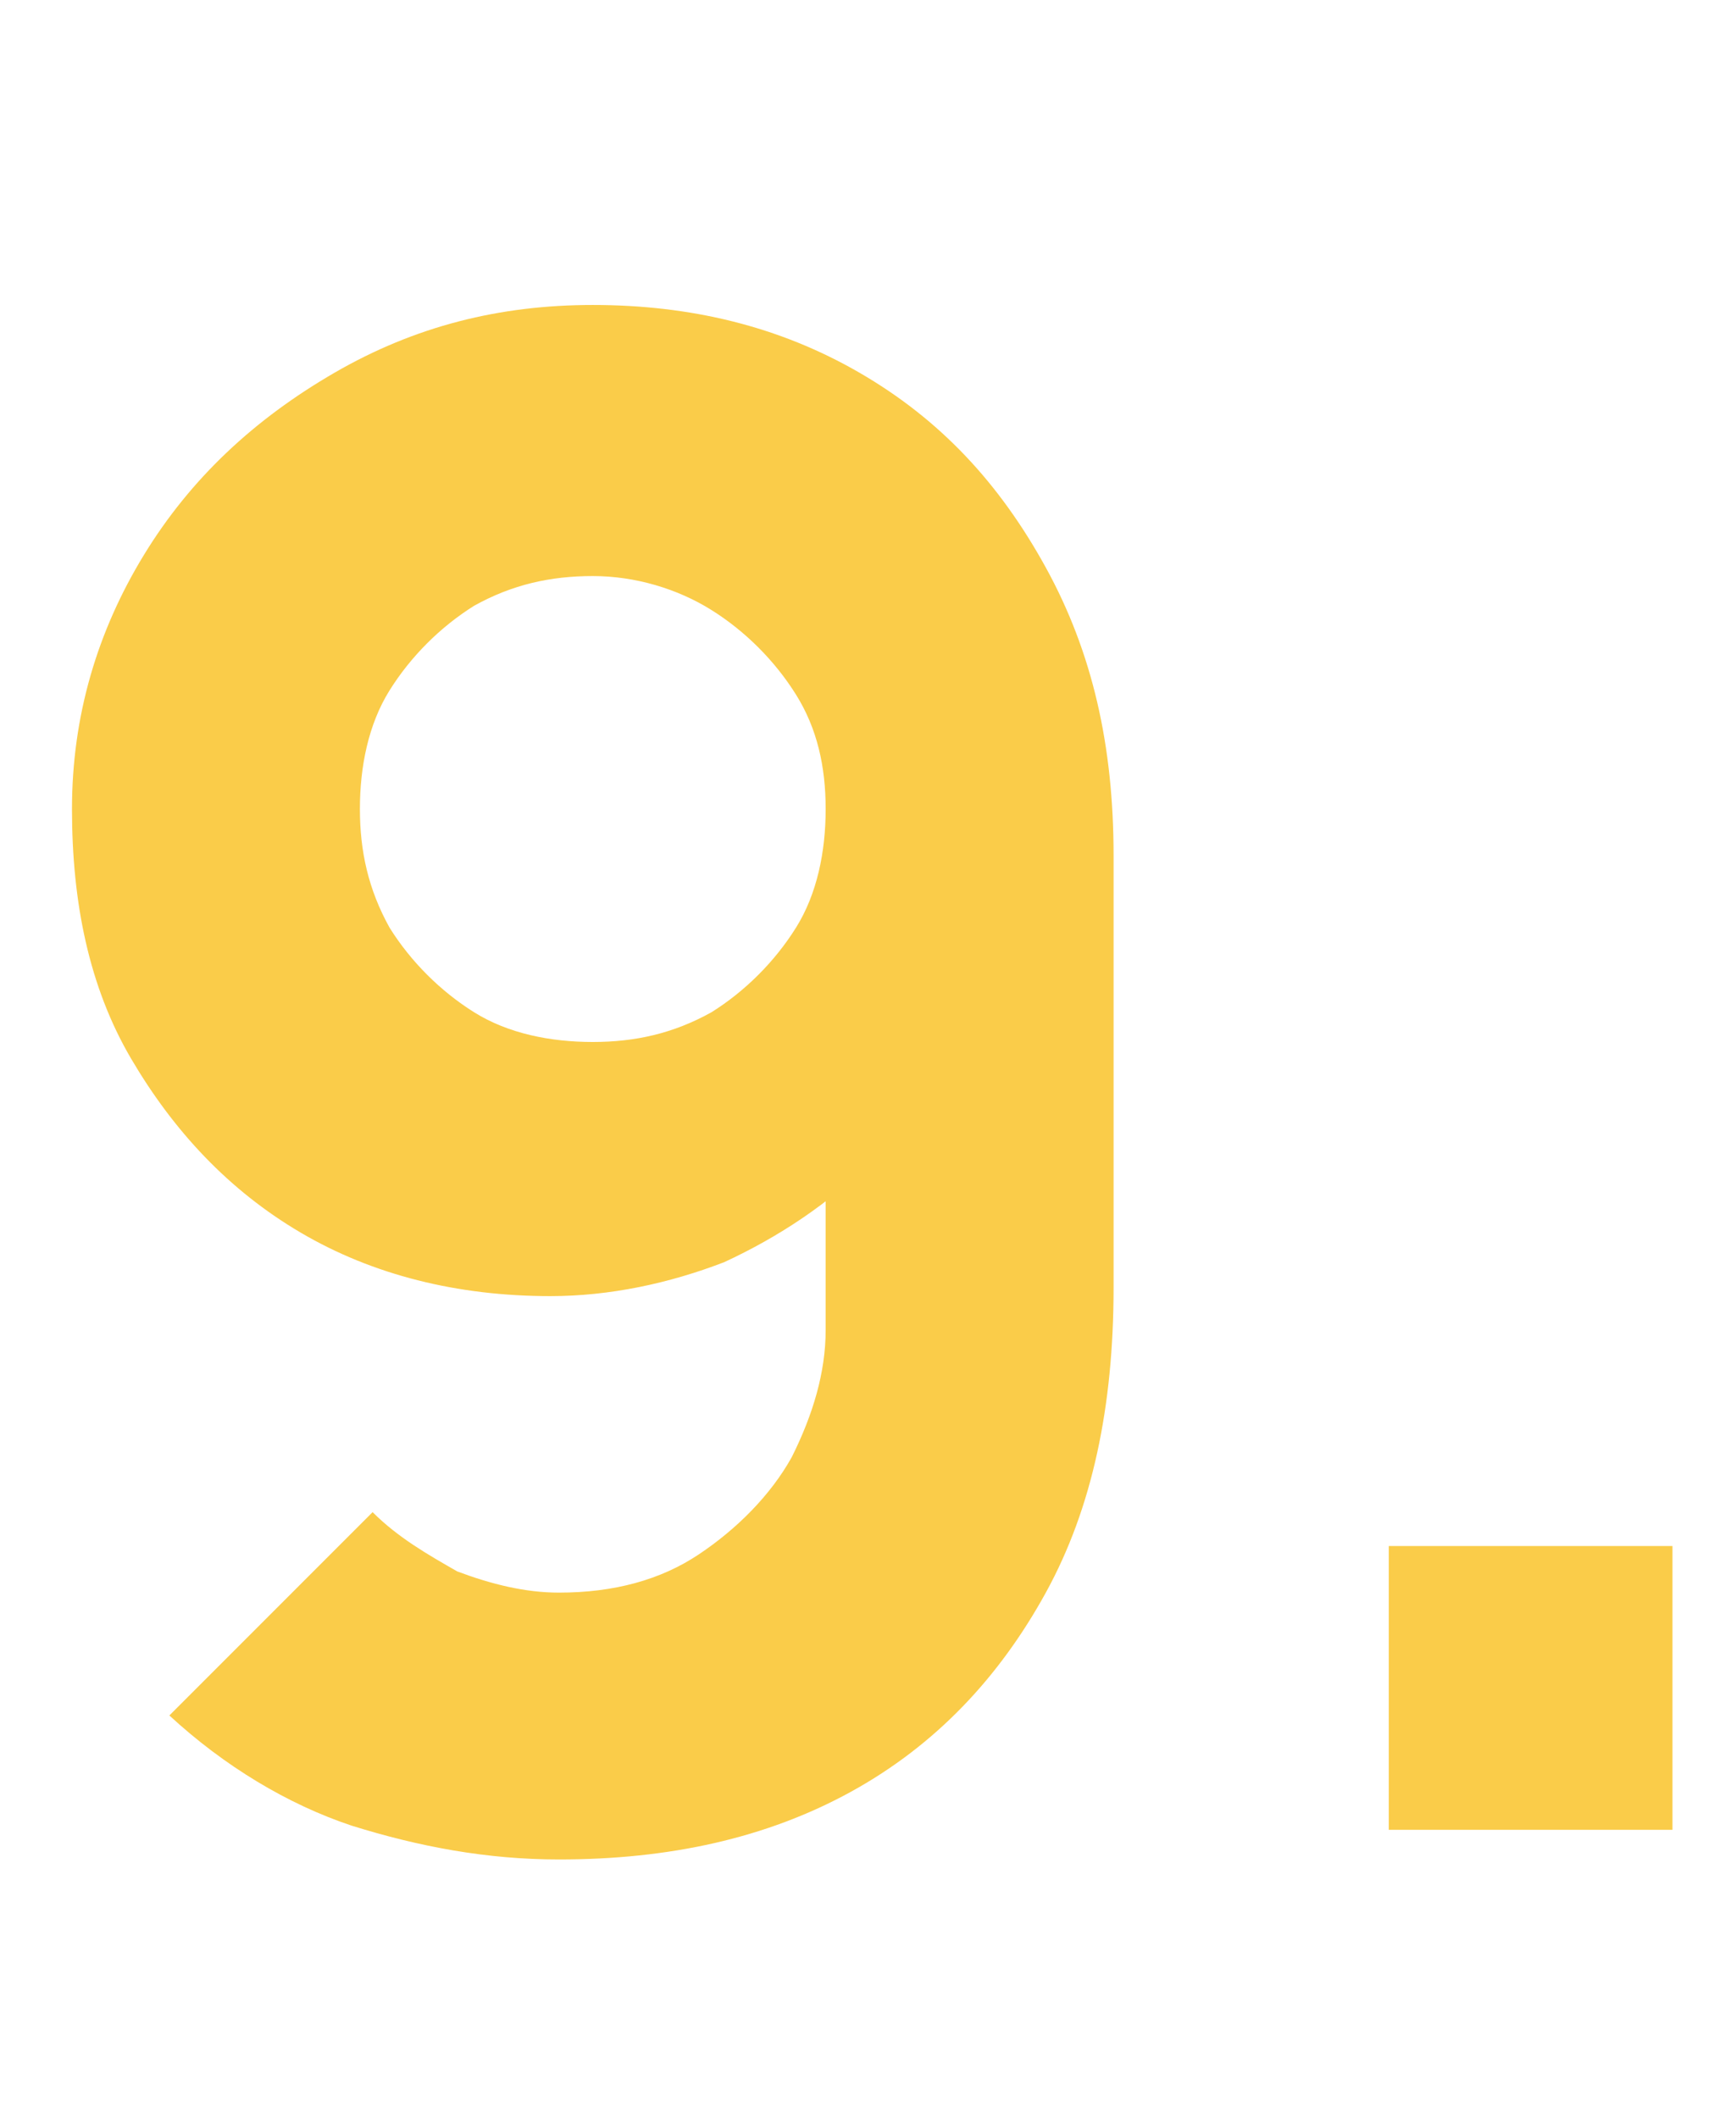
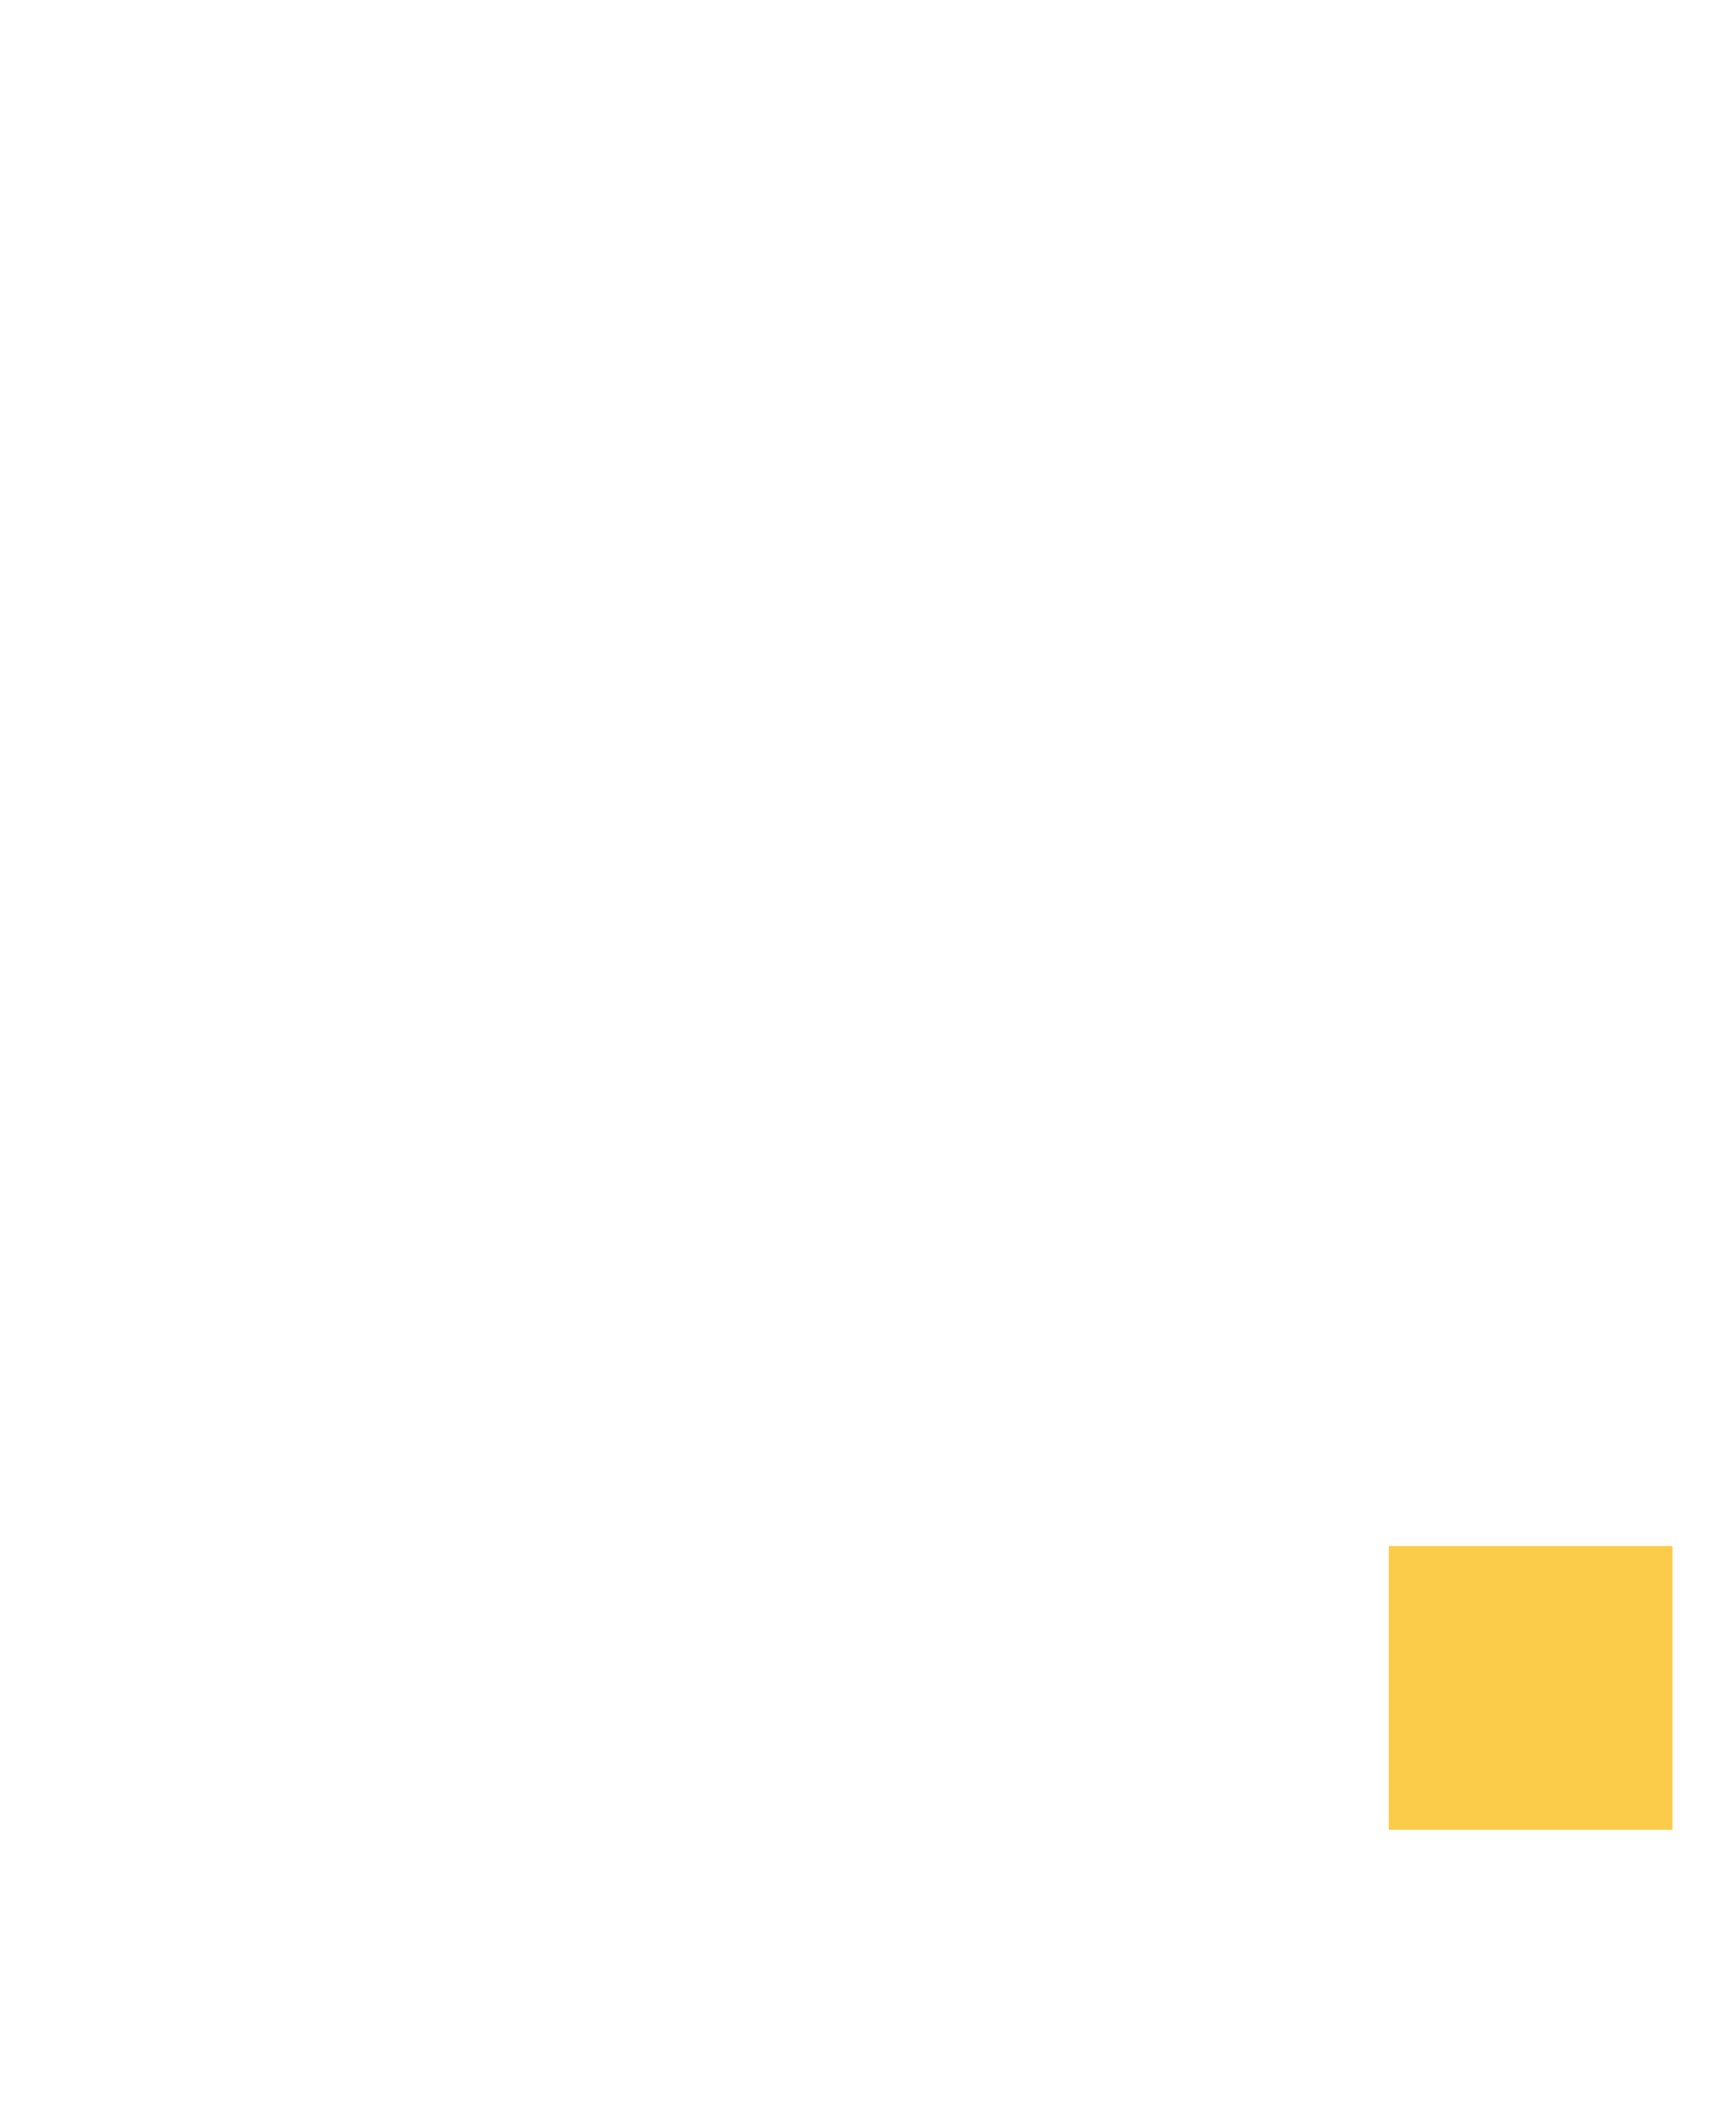
<svg xmlns="http://www.w3.org/2000/svg" version="1.1" id="Layer_1" x="0px" y="0px" viewBox="0 0 41 50" style="enable-background:new 0 0 41 50;" xml:space="preserve">
  <style type="text/css">
	.st0{fill:#FACC49;}
</style>
  <g>
-     <path class="st0" d="M14,7.2c2.3,0,4.4,0.5,6.3,1.6s3.3,2.6,4.4,4.6s1.6,4.2,1.6,6.8v10.2c0,2.8-0.5,5.2-1.6,7.2s-2.6,3.6-4.6,4.7   s-4.3,1.6-6.9,1.6c-1.7,0-3.3-0.3-4.9-0.8c-1.5-0.5-3-1.4-4.3-2.6l4.8-4.8c0.6,0.6,1.3,1,2,1.4c0.8,0.3,1.6,0.5,2.4,0.5   c1.3,0,2.4-0.3,3.3-0.9c0.9-0.6,1.7-1.4,2.2-2.3c0.5-1,0.8-2,0.8-3v-5.2l1.1,1.2c-1,1-2.2,1.8-3.5,2.4c-1.3,0.5-2.7,0.8-4.1,0.8   c-2.2,0-4.2-0.5-5.9-1.5s-3-2.4-4-4.1s-1.4-3.7-1.4-5.9s0.6-4.2,1.7-6C4.5,11.3,6,9.9,7.9,8.8S11.8,7.2,14,7.2z M14,13.6   c-1,0-1.9,0.2-2.8,0.7c-0.8,0.5-1.5,1.2-2,2c-0.5,0.8-0.7,1.8-0.7,2.8s0.2,1.9,0.7,2.8c0.5,0.8,1.2,1.5,2,2s1.8,0.7,2.8,0.7   s1.9-0.2,2.8-0.7c0.8-0.5,1.5-1.2,2-2s0.7-1.8,0.7-2.8s-0.2-1.9-0.7-2.7c-0.5-0.8-1.2-1.5-2-2S15,13.6,14,13.6z" />
-     <path class="st0" d="M32.8,43.2v-6.7h6.7v6.7H32.8z" />
+     <path class="st0" d="M32.8,43.2v-6.7h6.7v6.7z" />
  </g>
</svg>